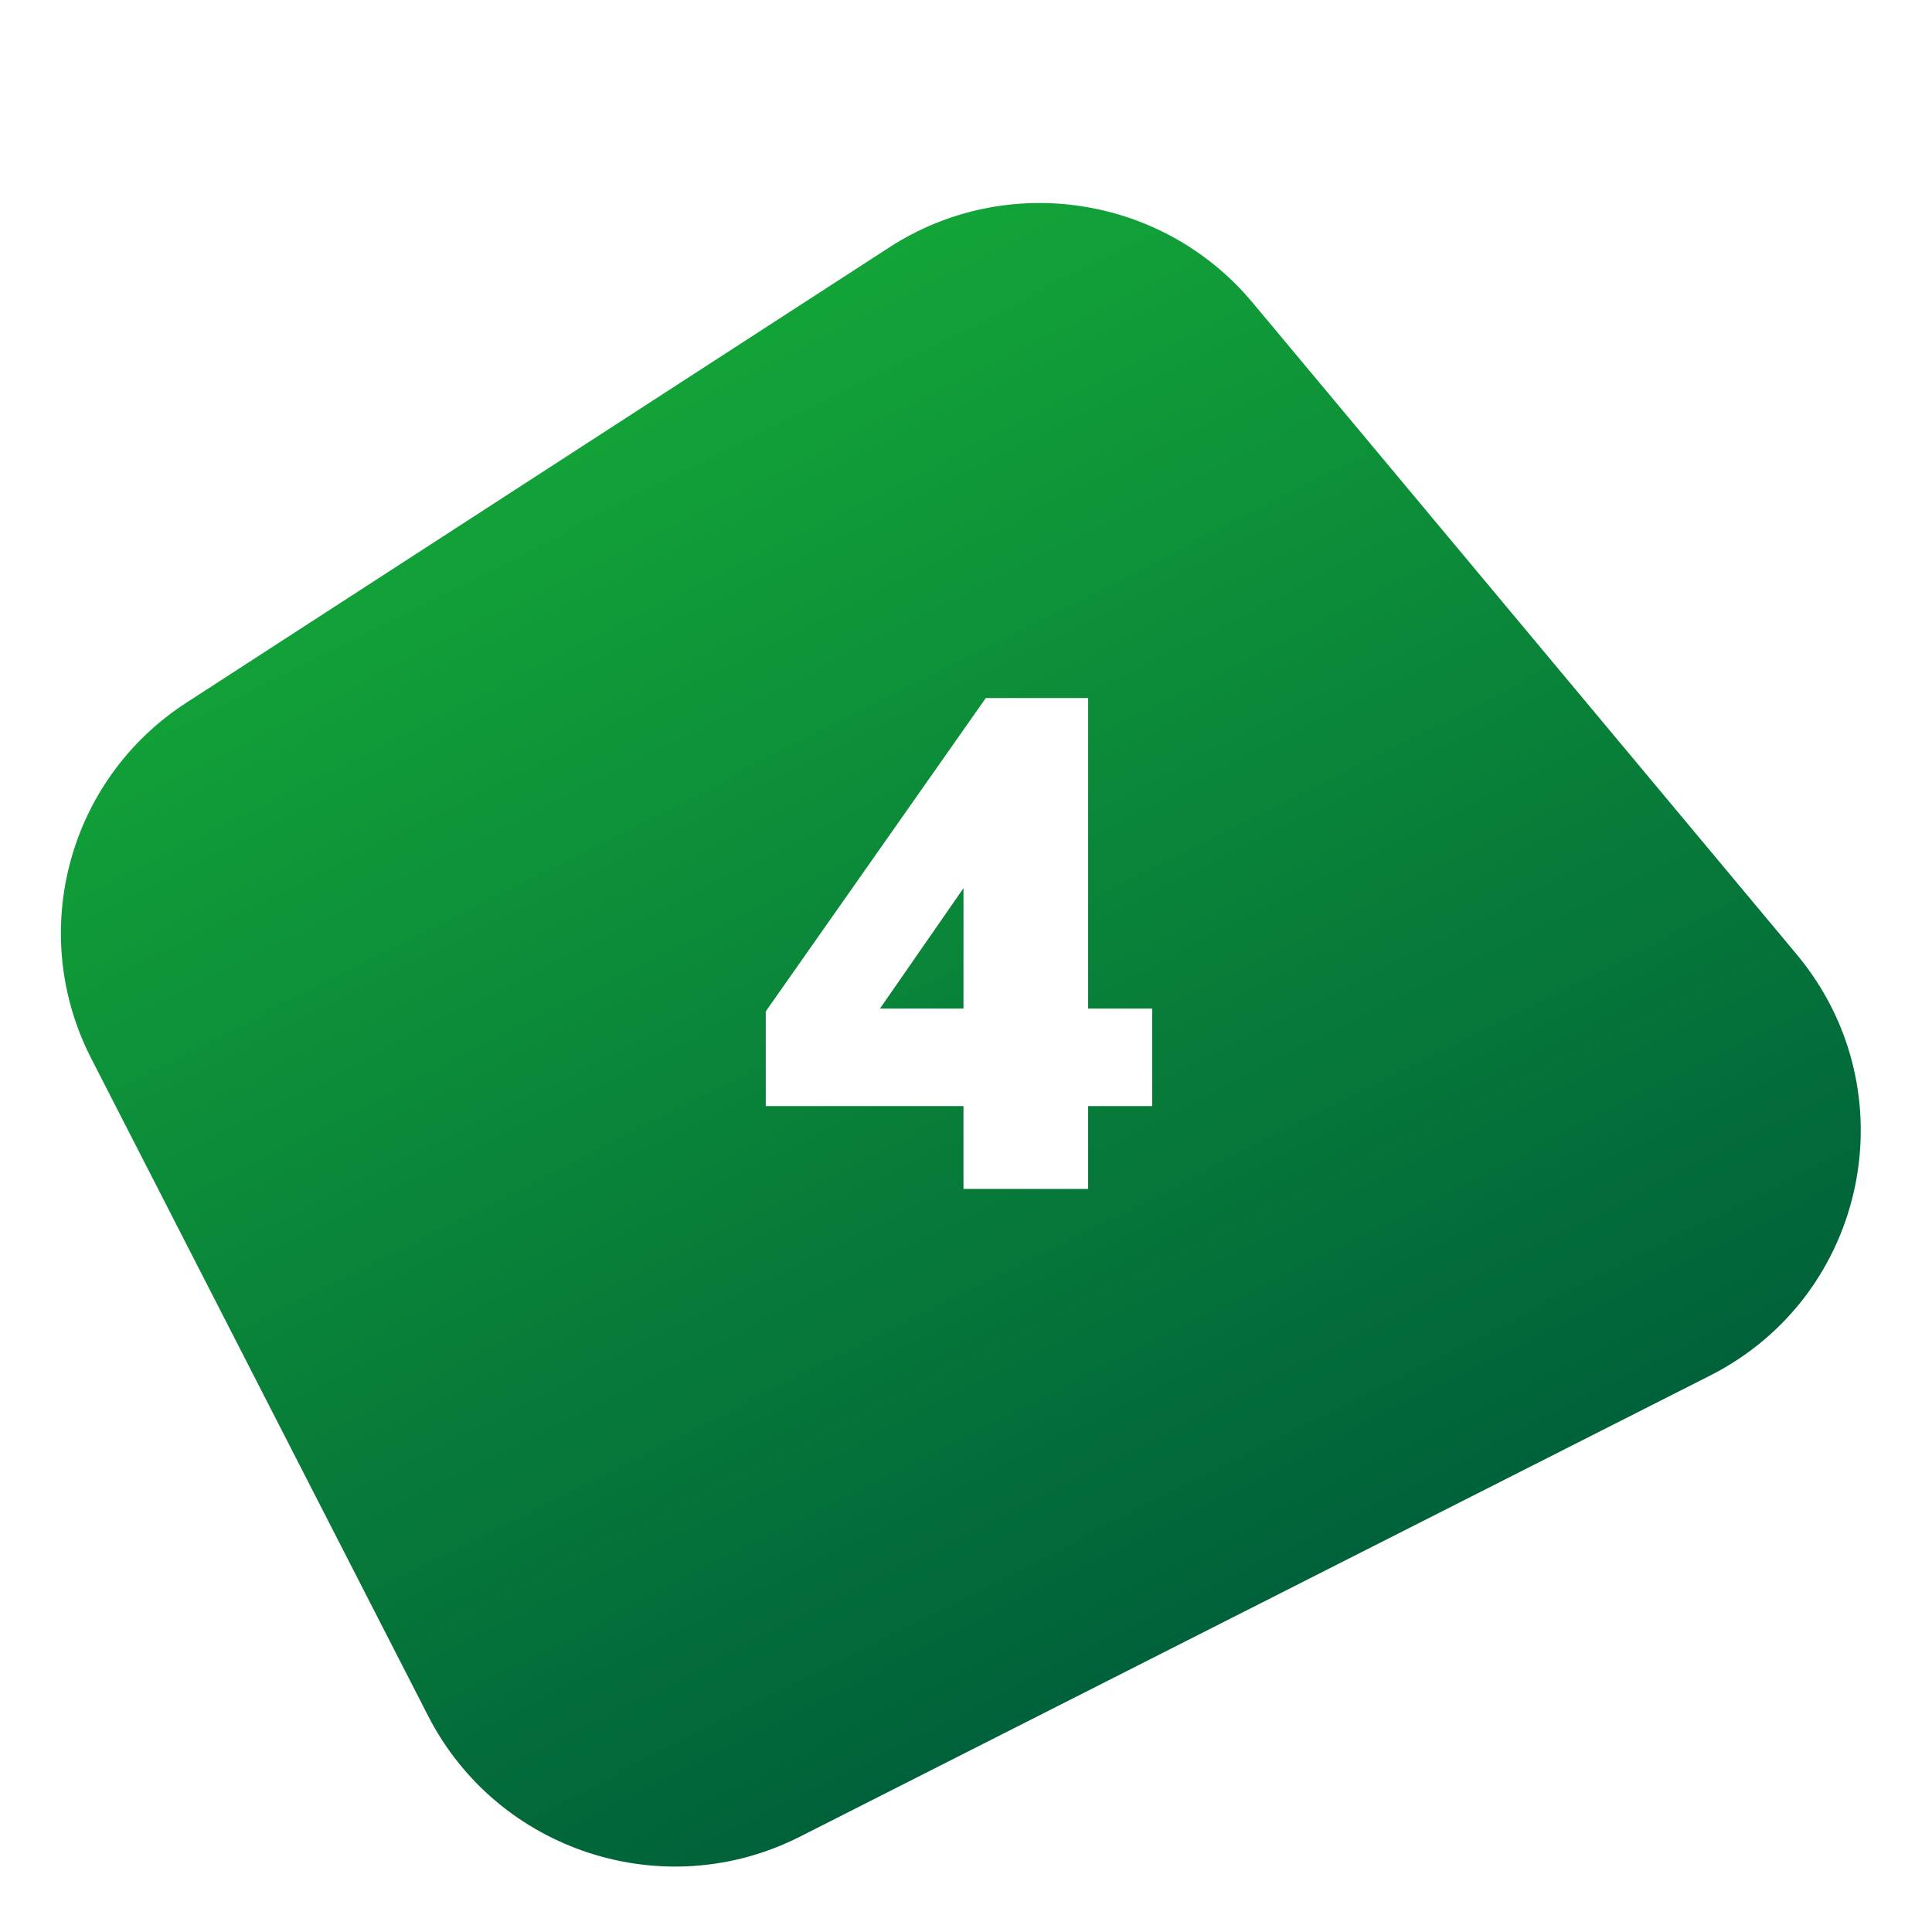
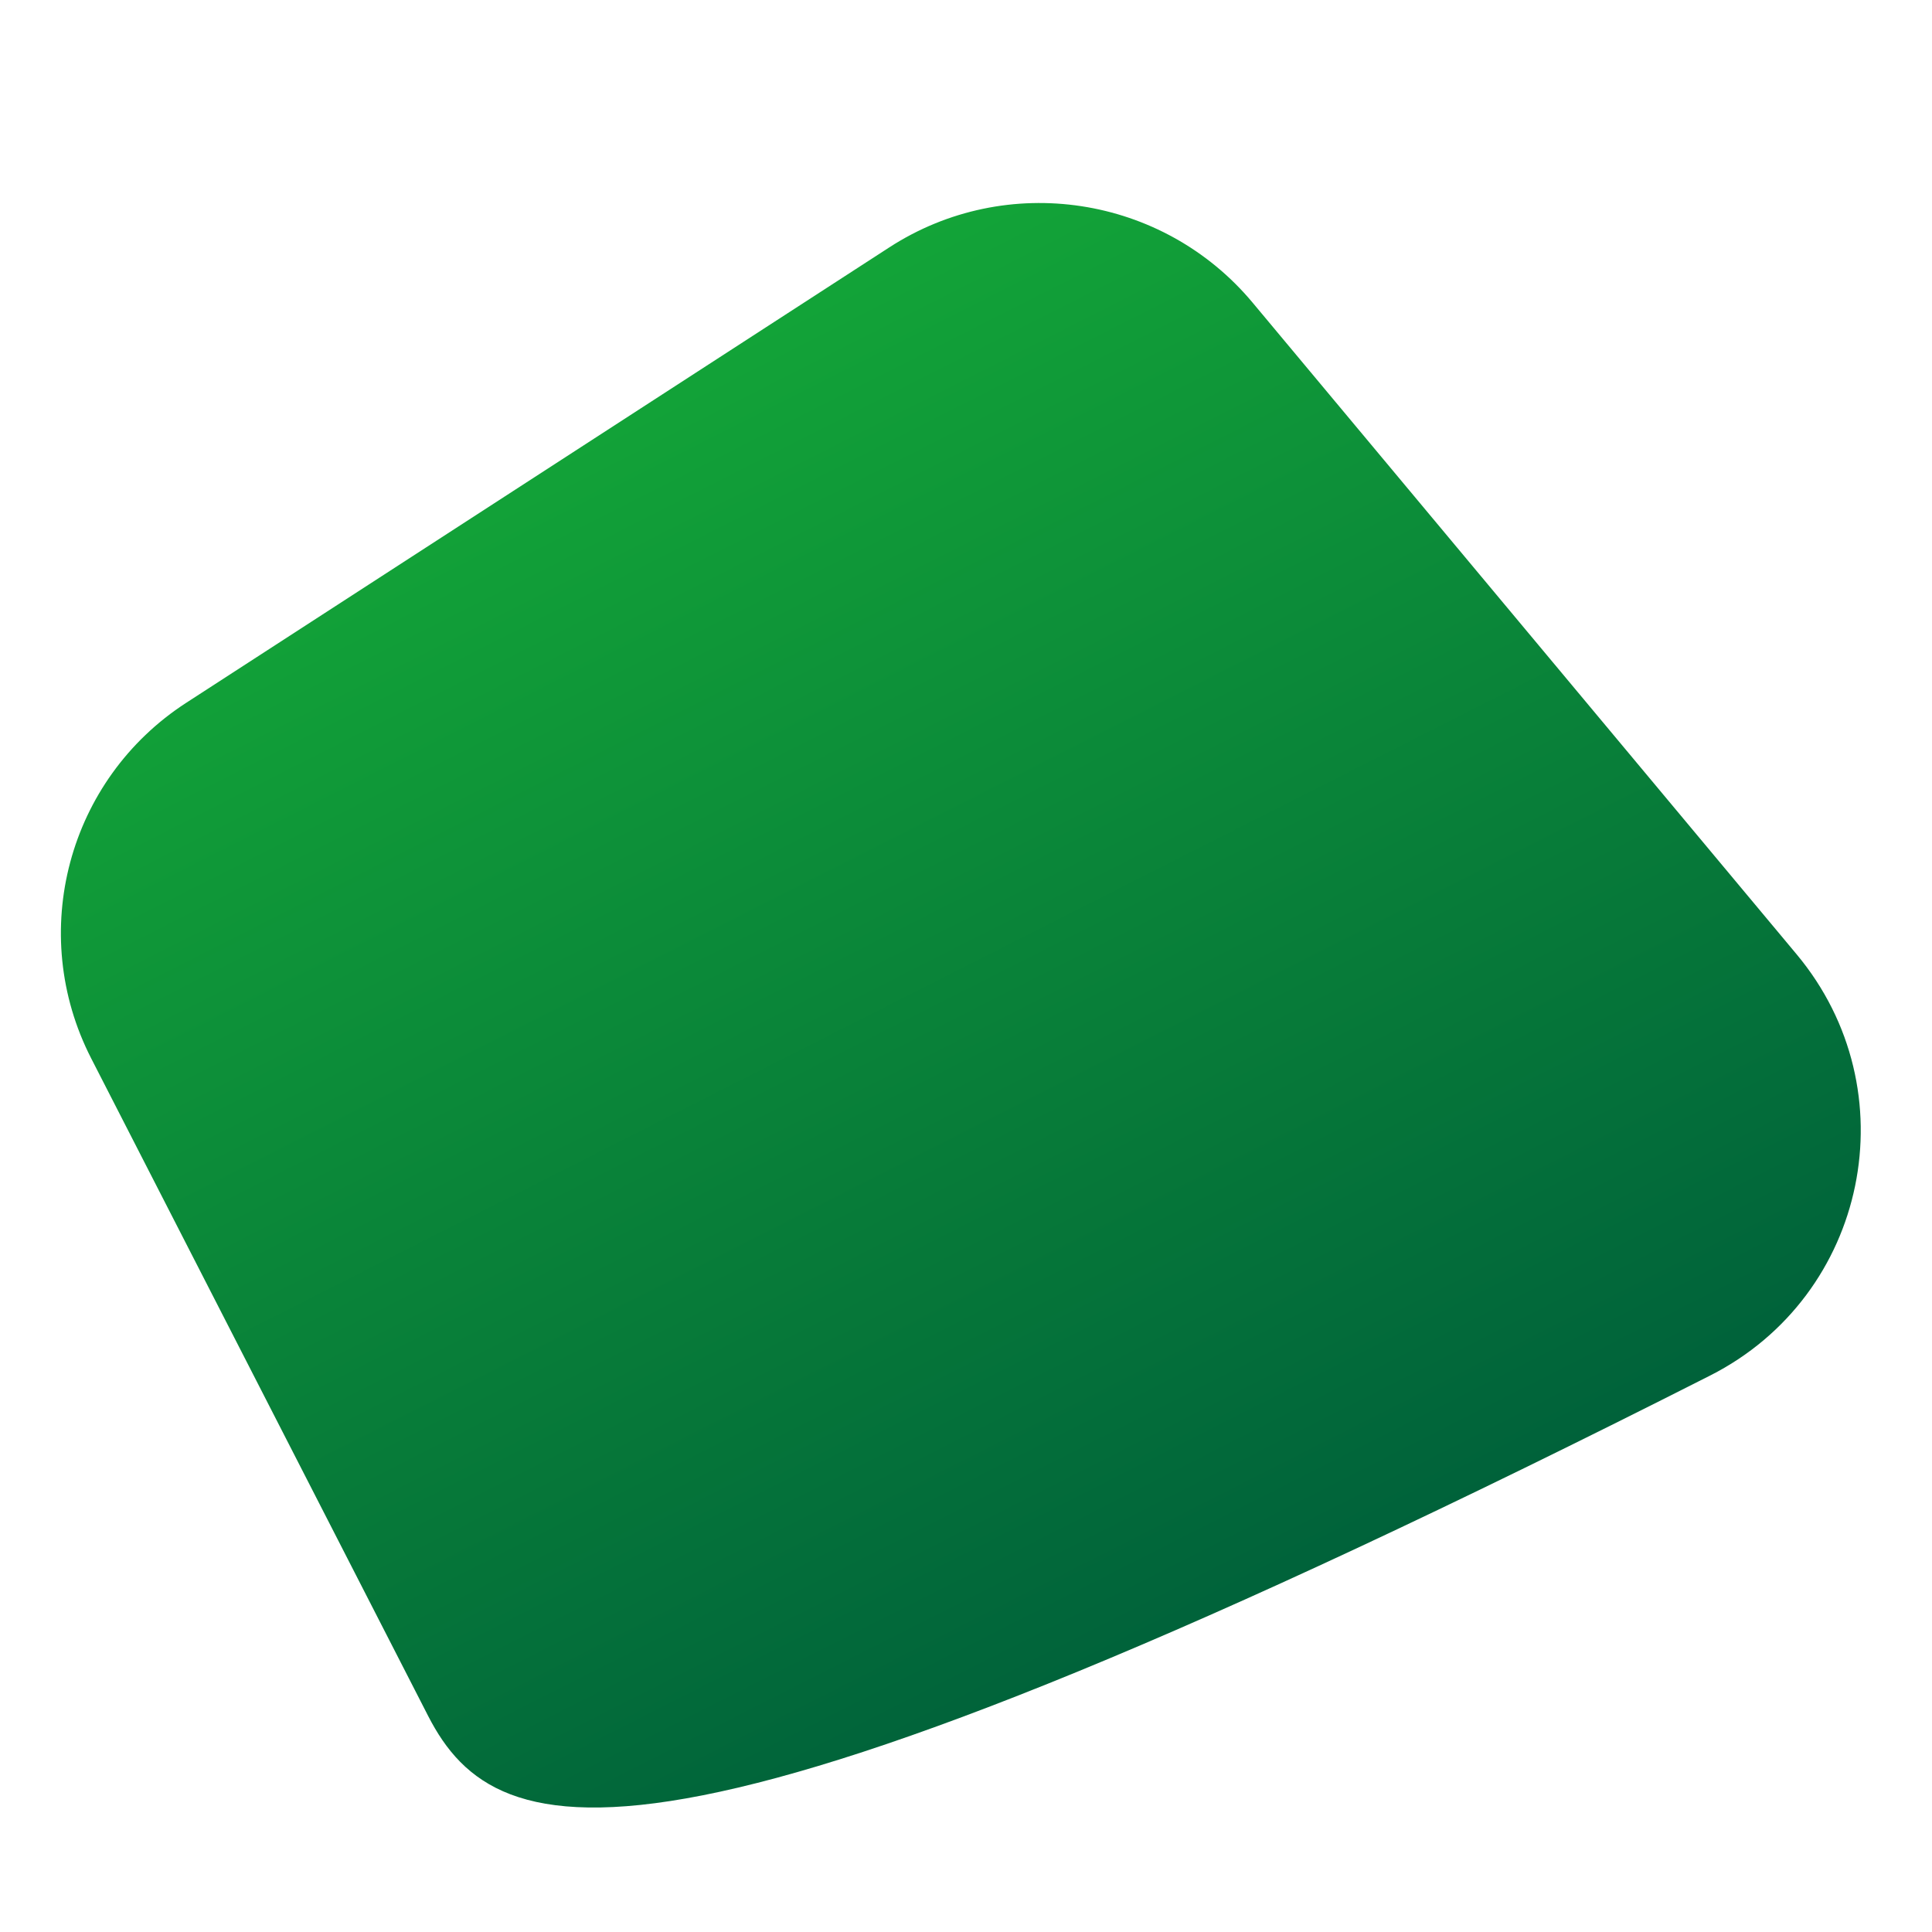
<svg xmlns="http://www.w3.org/2000/svg" width="78" height="78" viewBox="0 0 78 78" fill="none">
  <g filter="url(#filter0_d_591_14871)">
-     <path fill-rule="evenodd" clip-rule="evenodd" d="M3.683 42.732C1.085 37.663 2.74 31.469 7.518 28.374L35.901 9.989C40.64 6.918 46.946 7.877 50.571 12.218L72.534 38.527C77.116 44.015 75.413 52.306 69.043 55.534L32.296 74.151C26.81 76.931 20.088 74.747 17.283 69.273L3.683 42.732Z" fill="url(#paint0_linear_591_14871)" />
+     <path fill-rule="evenodd" clip-rule="evenodd" d="M3.683 42.732C1.085 37.663 2.74 31.469 7.518 28.374L35.901 9.989C40.64 6.918 46.946 7.877 50.571 12.218L72.534 38.527C77.116 44.015 75.413 52.306 69.043 55.534C26.81 76.931 20.088 74.747 17.283 69.273L3.683 42.732Z" fill="url(#paint0_linear_591_14871)" />
  </g>
-   <path d="M46.517 40.719V44.655H43.931V48H38.899V44.655H30.916V40.832L39.799 28.182H43.931V40.719H46.517ZM35.526 40.719H38.899V35.856L35.526 40.719Z" fill="white" />
  <defs>
    <filter id="filter0_d_591_14871" x="0.451" y="6.188" width="76.681" height="71.178" filterUnits="userSpaceOnUse" color-interpolation-filters="sRGB">
      <feFlood flood-opacity="0" result="BackgroundImageFix" />
      <feColorMatrix in="SourceAlpha" type="matrix" values="0 0 0 0 0 0 0 0 0 0 0 0 0 0 0 0 0 0 127 0" result="hardAlpha" />
      <feOffset />
      <feGaussianBlur stdDeviation="1.004" />
      <feColorMatrix type="matrix" values="0 0 0 0 0 0 0 0 0 0 0 0 0 0 0 0 0 0 0.25 0" />
      <feBlend mode="normal" in2="BackgroundImageFix" result="effect1_dropShadow_591_14871" />
      <feBlend mode="normal" in="SourceGraphic" in2="effect1_dropShadow_591_14871" result="shape" />
    </filter>
    <linearGradient id="paint0_linear_591_14871" x1="-3.474" y1="28.765" x2="22.131" y2="79.302" gradientUnits="userSpaceOnUse">
      <stop stop-color="#13A538" />
      <stop offset="1" stop-color="#00623A" />
    </linearGradient>
  </defs>
</svg>